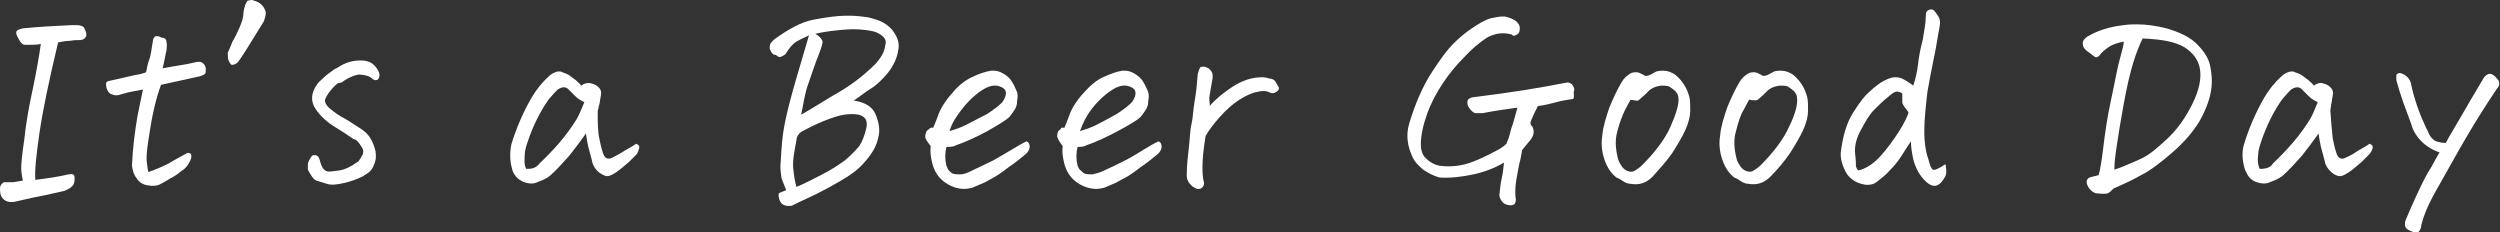
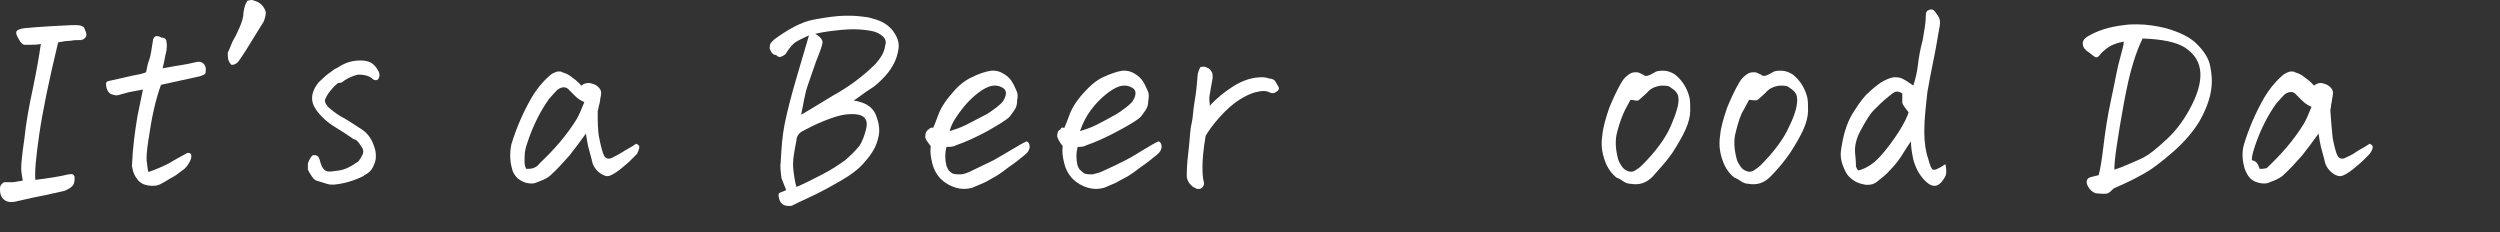
<svg xmlns="http://www.w3.org/2000/svg" version="1.1" id="text-bottom" x="0px" y="0px" viewBox="0 0 318.3 29.6" style="enable-background:new 0 0 318.3 29.6;" xml:space="preserve">
  <rect x="0" y="0" width="318.3" height="29.6" fill="#333333" stroke="none" />
  <style type="text/css">
	.st0{fill:#FFFFFF;}
</style>
  <path class="st0" d="M4.5,22.9c1.6-0.2,3-0.4,4.2-0.7c0.6-0.1,0.8,0,0.8,0.5s-0.1,0.8-0.3,1s-0.5,0.4-1,0.6c-1,0.2-2.1,0.5-3.2,0.7  c-1.1,0.2-2.2,0.5-3.2,0.7c-0.7,0.1-1.2-0.1-1.5-0.5S0,24.4,0,24s0.2-0.6,0.5-0.8h1.1c0.2,0,0.6-0.1,1.3-0.2  c-0.1-0.6-0.2-1.1-0.2-1.6s0.1-1.7,0.4-3.7c0.2-2,0.6-4.2,1.1-6.5C4.7,8.8,5,7,5.2,5.6C4.7,5.7,4.2,5.7,3.9,5.7s-0.6,0-0.8,0  S2.6,5.4,2.4,5C2.1,4.5,2,4.2,2.1,4C2.2,3.8,2.5,3.7,3,3.6C5,3.4,7.1,3.3,9.1,3.2c0.2,0,0.4,0,0.6,0c0.5,0,0.8,0.1,1,0.3  C10.8,3.8,11,4.1,11,4.4c0,0.3-0.2,0.6-0.7,0.7c-0.4,0-0.9,0-1.4,0.1c-0.5,0-1,0.1-1.5,0.2C6.2,10.4,5.4,14.3,5,17.1  S4.4,21.8,4.5,22.9L4.5,22.9z" />
  <path class="st0" d="M20.5,10.8c-0.3,0.8-0.6,1.8-0.9,3.1s-0.5,2.6-0.7,3.9c-0.2,1.3-0.3,2.3-0.2,2.9s0.1,1,0.2,1.2  c0.9-0.3,1.8-0.7,2.6-1.1c0.8-0.5,1.6-0.9,2.3-1.3c0.2-0.1,0.4,0,0.5,0.1c0.1,0.2,0.1,0.5-0.1,0.9s-0.5,0.9-1,1.2  c-0.5,0.4-0.9,0.7-1.3,0.9c-0.4,0.2-0.8,0.5-1.4,0.8c-0.5,0.3-1.1,0.3-1.7,0.2s-1.1-0.4-1.4-0.9c-0.4-0.5-0.5-1-0.6-1.6  c0.1-2.4,0.4-4.5,0.7-6.3c0.4-1.9,0.6-3,0.7-3.4c-0.5,0.1-1.1,0.2-1.6,0.3c-0.5,0.1-1.1,0.3-1.5,0.4c-0.3,0.1-0.6,0-0.9-0.1  c-0.3-0.1-0.5-0.4-0.6-0.7c-0.1-0.3-0.1-0.6-0.1-0.7s0.2-0.3,0.4-0.3l3.1-0.7c0.6-0.1,1.1-0.2,1.6-0.4c0.1-0.5,0.2-1.1,0.4-1.6  s0.3-1.4,0.5-2.6c0.1-0.2,0.2-0.4,0.4-0.4H20c0.2,0,0.4,0.1,0.6,0.2C21,4.8,21.2,5,21.2,5.4c0.1,0.3,0,0.7,0,1  C21,7.2,20.9,8,20.7,8.7c1-0.2,1.7-0.3,2.3-0.4c0.6-0.1,1.2-0.2,2-0.4c0.4-0.1,0.7,0,0.9,0.2s0.3,0.4,0.3,0.7c0,0.3,0,0.5-0.1,0.6  s-0.3,0.2-0.6,0.3L20.5,10.8L20.5,10.8z" />
  <path class="st0" d="M31,1.6c0.1-0.8,0.3-1.2,0.5-1.5C31.6,0.1,31.8,0,32,0c0.1,0,0.2,0,0.4,0.1c0.4,0.1,0.7,0.3,0.9,0.5  s0.4,0.5,0.5,0.8s0,0.7-0.2,1.3c-1.9,3.1-3,4.9-3.4,5.3c-0.4,0.3-0.7,0.3-0.8,0.2s-0.2-0.3-0.3-0.5c-0.1-0.3-0.1-0.6-0.1-1  c0.2-0.4,0.4-0.9,0.6-1.4c0.3-0.5,0.6-1.1,0.9-1.8C30.8,2.8,31,2.2,31,1.6L31,1.6z" />
  <path class="st0" d="M40.8,20.7c0.2,0.7,0.5,1,0.8,1.1s0.9,0,1.6-0.1s1.5-0.5,2.2-1c0.2-0.1,0.3-0.2,0.4-0.4  c0.1-0.1,0.2-0.3,0.3-0.5c0.2-0.3,0.2-0.7,0-1s-0.4-0.7-0.8-1L45,17.7c-0.7-0.5-1.5-1-2.3-1.5c-1-0.6-1.9-1.4-2.5-2.3  c-0.7-1-0.6-2.1,0.2-3.2c0.2-0.3,0.5-0.5,0.8-0.8c0.3-0.3,0.7-0.6,1.4-1.1l0.4-0.2c0.9-0.6,1.8-0.9,2.9-0.9c0.6,0,1.1,0.1,1.5,0.4  s0.6,0.6,0.8,1s0.1,0.7,0,0.9s-0.4,0.3-0.7,0.1c-0.4-0.4-1-0.6-1.9-0.6c-0.9,0.2-1.6,0.6-2.1,1L43,10.6c-0.5,0.4-0.9,0.9-1.2,1.3  c-0.3,0.5-0.5,0.8-0.4,1.1s0.3,0.6,0.7,0.9c0.5,0.4,1,0.8,1.8,1.2c0.2,0.1,0.3,0.2,0.5,0.3c0.6,0.4,1.1,0.7,1.7,1.1  c0.9,0.6,1.4,1.5,1.7,2.7c0.1,0.6,0.1,1.2-0.2,1.8c-0.2,0.6-0.6,1-1.2,1.3l-0.1,0.1c-0.8,0.4-1.6,0.7-2.5,0.9s-1.6,0.3-2.2,0.1  s-1-0.3-1.3-0.4s-0.5-0.4-0.7-0.7s-0.3-0.5-0.4-0.7c0-0.2,0-0.5,0-0.8c0.1-0.3,0.2-0.5,0.4-0.8s0.4-0.3,0.7-0.2S40.7,20.3,40.8,20.7  L40.8,20.7z" />
  <path class="st0" d="M76.3,17.6c0.2,1,0.4,1.8,0.6,2.2s0.6,0.5,1,0.3c0.4-0.2,0.8-0.4,1.3-0.7c0.4-0.3,1.1-0.6,1.8-1.1  c0.2,0.1,0.4,0.2,0.4,0.4s-0.1,0.5-0.3,0.9c-0.2,0.2-0.5,0.5-1,1c-0.5,0.4-1,0.9-1.6,1.3c-0.6,0.4-1,0.6-1.4,0.5  c-0.3-0.1-0.7-0.3-1-0.6s-0.6-0.7-0.7-1.2s-0.3-1.1-0.5-1.9c-0.1-0.4-0.2-1-0.3-1.7c-0.7,1-1.4,1.9-2.1,2.8  c-0.8,0.9-1.6,1.8-2.5,2.6c-0.5,0.4-1.1,0.6-1.6,0.8c-0.4,0.2-0.8,0.2-1.3,0.1c-0.5-0.1-0.8-0.3-1.2-0.6c-0.3-0.3-0.6-0.7-0.7-1.2  c-0.3-1-0.3-2.1-0.1-3.1c0.6-2,1.5-4.1,2.6-6c0.6-1,1.3-1.9,2.2-2.7c0.2-0.2,0.5-0.4,0.8-0.5c0.2-0.1,0.3-0.1,0.5-0.1  c0.1,0,0.3,0,0.4,0.1c0.3,0.1,0.6,0.2,0.9,0.4c0.3,0.2,0.5,0.4,0.8,0.6c0.2,0.2,0.5,0.4,0.7,0.7c0.4-0.3,0.8-0.4,1.2-0.3  c0.4,0.1,0.7,0.2,1,0.5c0.3,0.3,0.4,0.6,0.3,1.1c-0.1,0.4-0.1,0.8-0.2,1.1s-0.1,0.6-0.2,0.8C76.1,15.5,76.1,16.7,76.3,17.6  L76.3,17.6z M67,21.5c0.3,0,0.6,0,0.9-0.1c0.3-0.1,0.6-0.3,0.8-0.6c1.8-1.7,3.4-3.5,4.7-5.6c0.3-0.5,0.6-1.2,1-2.2  c-0.5-0.2-0.9-0.5-1.2-0.8s-0.5-0.5-0.7-0.7c-0.4-0.5-0.9-0.5-1.5-0.1c-0.2,0.2-0.6,0.6-1.1,1.2c-0.5,0.7-1,1.5-1.5,2.5  c-0.5,1-0.9,2-1.2,2.9c-0.2,0.6-0.4,1.2-0.4,1.8S66.7,21,67,21.5L67,21.5z" />
  <path class="st0" d="M100.1,24.2c-0.2-0.5-0.4-1-0.6-1.5c-0.1-0.8-0.2-1.5-0.1-2.1c0.1-1.8,0.2-3.3,0.5-4.8s0.8-3.5,1.6-6.2  c0.8-2.7,1.3-4.4,1.5-5.1c-0.6,0.3-1.1,0.5-1.6,0.8s-0.9,0.8-1.4,1.6c-0.1,0.1-0.3,0.2-0.5,0.3s-0.4,0.1-0.7-0.2  C98.4,7,98.2,6.7,98,6.2c0-0.3,0-0.6,0.2-0.8s0.3-0.3,0.4-0.4c1.8-1.3,3.4-2.2,5-2.5s3-0.5,4.1-0.5h0.4c0.9,0,1.7,0.1,2.4,0.2  c0.8,0.2,1.5,0.4,2,0.7c0.5,0.3,1,0.7,1.3,1.2c0.5,0.7,0.7,1.4,0.6,2.1s-0.3,1.4-0.7,2.1s-0.8,1.2-1.3,1.7c-0.5,0.5-1,1-1.7,1.4  c-0.5,0.3-1.1,0.8-2,1.4c1.4,0.2,2.4,0.8,2.8,1.8s0.6,2,0.3,3c-0.2,1-0.8,2-1.6,2.9c-0.8,1-1.9,1.8-3.3,2.6c-1.4,0.8-2.7,1.5-3.8,2  s-1.9,0.9-2.3,1.1c-0.8,0.1-1.4-0.1-1.6-0.9c-0.1-0.4-0.1-0.6,0-0.7S99.7,24.4,100.1,24.2L100.1,24.2z M101.4,23.8  c1-0.4,2.1-1,3.3-1.6s2.2-1.3,2.9-1.8c0.7-0.6,1.3-1.2,1.8-1.8c0.4-0.6,0.7-1.4,0.9-2.3c0.2-0.9-0.1-1.5-1-1.7  c-0.5-0.1-1.1-0.1-1.8,0s-1.6,0.4-2.6,0.8s-2,0.9-2.9,1.4c-0.3,0.2-0.6,0.6-0.6,1.1c-0.3,1.5-0.5,2.6-0.4,3.6  C101.1,22.4,101.2,23.1,101.4,23.8L101.4,23.8z M102,14.6c0.4-0.2,1.7-1,4-2.4c2-1.1,3.8-2.4,5.5-4.1c0.6-0.7,1.1-1.4,1.2-2.3  c0.2-0.6,0-1-0.6-1.4s-1.2-0.5-2.1-0.6c-0.9-0.1-1.8-0.1-2.8,0c-1,0.1-2.1,0.2-3.4,0.5c0.5,0.3,0.8,0.6,0.9,0.9  c0.1,0.2-0.1,0.8-0.4,1.6c-0.5,1.2-0.9,2.5-1.4,3.9S102.3,13.3,102,14.6L102,14.6z" />
  <path class="st0" d="M118.8,16.3c0.1-0.2,0.3-0.7,0.6-1.5c0.3-0.9,0.9-1.9,1.8-2.9c0.8-1,1.7-1.7,2.6-2.1c0.8-0.4,1.7-0.7,2.4-0.8  c0.1,0,0.2,0,0.3,0c0.4,0,0.8,0.1,1.3,0.4c0.5,0.3,0.9,0.7,1.1,1.1c0.2,0.3,0.3,0.6,0.5,1s0.2,0.8,0.1,1.3c0,0.5-0.1,0.9-0.4,1.3  s-0.4,0.6-0.6,0.8c-0.4,0.4-1.4,1-2.8,1.8c-1.5,0.8-2.8,1.4-4,1.8c-0.3,0.2-0.7,0.2-1.2,0.2c-0.2,0.8-0.2,1.6,0,2.4  c0.1,0.2,0.2,0.5,0.3,0.6s0.3,0.3,0.5,0.4c0.3,0.1,0.6,0.1,1,0.1s0.9-0.2,1.5-0.5c0.8-0.4,1.7-0.8,2.7-1.3c0.9-0.5,1.7-1,2.4-1.4  c0.7-0.4,1.3-0.8,1.8-1c0.3,0.1,0.4,0.4,0.4,0.7s-0.2,0.7-0.6,1c-0.5,0.4-1.2,1-2.1,1.6c-0.9,0.7-1.5,1.1-1.9,1.3  c-0.4,0.2-0.8,0.5-1.3,0.7s-0.9,0.4-1.4,0.6c-0.7,0.2-1.4,0.2-2.1,0c-0.7-0.2-1.4-0.6-1.9-1.1c-0.5-0.5-0.9-1.2-1.1-2  c-0.2-0.8-0.3-1.5-0.2-2.2c-0.4-0.5-0.7-0.9-0.7-1.2c0-0.5,0.2-0.8,0.4-0.9C118.5,16.2,118.7,16.2,118.8,16.3L118.8,16.3z   M120.9,16.7c0.6-0.2,1.3-0.4,2.1-0.8c0.8-0.4,1.7-0.9,2.7-1.4c0.9-0.6,1.6-1.1,2-1.6c0.5-0.8,0.5-1.4,0-1.7s-1-0.4-1.7-0.2  c-0.6,0.2-1.2,0.6-1.8,1.1c-0.6,0.5-1.2,1.1-1.8,1.9S121.2,15.6,120.9,16.7L120.9,16.7z" />
  <path class="st0" d="M135.5,16.3c0.1-0.2,0.3-0.7,0.6-1.5c0.3-0.9,0.9-1.9,1.8-2.9c0.9-1,1.7-1.7,2.6-2.1c0.9-0.4,1.7-0.7,2.4-0.8  c0.1,0,0.2,0,0.3,0c0.4,0,0.8,0.1,1.3,0.4c0.5,0.3,0.9,0.7,1.1,1.1c0.2,0.3,0.3,0.6,0.5,1s0.2,0.8,0.1,1.3c0,0.5-0.1,0.9-0.4,1.3  s-0.4,0.6-0.6,0.8c-0.4,0.4-1.4,1-2.9,1.8c-1.5,0.8-2.8,1.4-4,1.8c-0.3,0.2-0.7,0.2-1.1,0.2c-0.2,0.8-0.2,1.6,0,2.4  c0.1,0.2,0.2,0.5,0.4,0.6c0.2,0.2,0.3,0.3,0.5,0.4c0.3,0.1,0.6,0.1,1,0.1c0.4-0.1,0.9-0.2,1.5-0.5c0.9-0.4,1.7-0.8,2.7-1.3  s1.7-1,2.4-1.4c0.7-0.4,1.3-0.8,1.8-1c0.3,0.1,0.4,0.4,0.4,0.7s-0.2,0.7-0.6,1c-0.5,0.4-1.2,1-2.1,1.6c-0.9,0.7-1.5,1.1-1.9,1.3  c-0.4,0.2-0.9,0.5-1.3,0.7c-0.5,0.2-0.9,0.4-1.4,0.6c-0.7,0.2-1.4,0.2-2.1,0c-0.7-0.2-1.4-0.6-1.9-1.1c-0.5-0.5-0.9-1.2-1.1-2  c-0.2-0.8-0.3-1.5-0.2-2.2c-0.4-0.5-0.6-0.9-0.7-1.2c0-0.5,0.1-0.8,0.4-0.9C135.1,16.2,135.3,16.2,135.5,16.3L135.5,16.3z   M137.5,16.7c0.6-0.2,1.3-0.4,2.1-0.8c0.8-0.4,1.7-0.9,2.6-1.4c0.9-0.6,1.6-1.1,2-1.6c0.5-0.8,0.5-1.4,0-1.7s-1-0.4-1.7-0.2  c-0.6,0.2-1.2,0.6-1.8,1.1c-0.6,0.5-1.2,1.1-1.8,1.9S137.9,15.6,137.5,16.7L137.5,16.7z" />
  <path class="st0" d="M154,13.5c0.9-1,1.9-1.8,3-2.5s2.1-1,2.8-1.1c0.8-0.1,1.3-0.1,1.8,0.1c0.4,0,0.7,0.2,0.8,0.4s0.3,0.5,0.4,0.7  s0,0.4-0.3,0.6s-0.5,0.2-0.8,0.1c-0.3-0.2-0.9-0.3-1.6-0.1c-0.7,0.1-1.5,0.5-2.3,1s-1.7,1.3-2.5,2.2c-0.8,0.9-1.4,1.7-1.8,2.4  c-0.3,1.8-0.4,3.1-0.4,3.8s0,1.5,0.2,2.2c0,0.3-0.1,0.5-0.4,0.7c-0.3,0.1-0.5,0.1-0.8-0.1c-0.3-0.1-0.5-0.4-0.7-0.6  c-0.2-0.3-0.3-0.6-0.3-0.9c0-0.4,0-1.4,0.2-3s0.2-2.8,0.4-3.6s0.2-1.8,0.4-2.9s0.3-2.2,0.4-3.5c0.1-0.4,0.2-0.6,0.3-0.8  c0.1-0.1,0.2-0.1,0.3-0.1c0.1,0,0.2,0,0.3,0c0.3,0.1,0.5,0.2,0.6,0.3s0.2,0.2,0.3,0.4c0.1,0.2,0.1,0.4,0.1,0.7  c-0.2,1-0.3,1.8-0.4,2.3S154.1,13.3,154,13.5L154,13.5z" />
-   <path class="st0" d="M200.3,12.6c-0.7,0.1-1.4,0.2-2.1,0.4c-0.8,0.2-1.5,0.4-2.4,0.5c-0.3,0.6-0.6,1.2-0.8,1.7  c-0.2,0.4-0.2,0.7,0.1,0.9c0.2,0.4,0.2,0.8,0.1,1.1s-0.3,0.6-0.5,0.8l-0.9,1.1c-0.1,0.6-0.2,1.2-0.4,1.9c-0.1,0.7-0.3,1.5-0.4,2.3  s-0.1,1.6,0,2.1c0,0.3-0.1,0.5-0.2,0.6c-0.1,0.1-0.4,0.2-0.8,0.1s-0.6-0.2-0.8-0.5c-0.2-0.3-0.3-0.5-0.3-0.8  c0.1-0.6,0.1-1.3,0.3-2.1s0.2-1.5,0.3-2c-1.2,0.7-2.5,1.2-3.9,1.5s-2.9,0.5-4.3,0.4c-0.8-0.2-1.5-0.6-2.1-1c-0.6-0.5-1.1-1-1.4-1.7  c-0.6-1.3-0.8-2.7-0.4-4.1c0.8-2.7,1.8-4.9,2.9-6.6c1.1-1.7,2-2.9,2.7-3.6s1.5-1.4,2.4-2s1.7-1.1,2.5-1.3c0.6-0.1,1-0.2,1.4-0.2  c0.1,0,0.2,0,0.3,0c0.4,0.1,0.8,0.2,1.3,0.5c0.4,0.3,0.6,0.6,0.6,1c0,0.4-0.1,0.7-0.4,0.8c-0.2,0.2-0.5,0.2-0.6,0  c-1.1-0.3-2.1-0.2-3.2,0.4c-0.9,0.6-1.9,1.4-2.9,2.5c-1,1-1.9,2.1-2.7,3.3c-0.8,1.2-1.5,2.5-2,3.9s-0.8,2.7-0.8,3.9  c0,0.7,0.2,1.4,0.7,1.8c0.5,0.5,1.1,0.8,1.7,0.9c1.5,0.2,2.9,0,4.2-0.5s2.2-1,2.8-1.3c0.6-0.3,1.1-0.6,1.5-1c0.2-0.5,0.4-1,0.5-1.5  s0.3-0.9,0.4-1.3c0.1-0.4,0.3-1,0.5-1.8c-1.4,0.2-2.9,0.4-4.4,0.7c-0.4,0-0.7,0-1,0c-0.3-0.1-0.6-0.4-0.9-0.9  c-0.1-0.4-0.1-0.6,0-0.8c0.1-0.1,0.2-0.2,0.5-0.3c2.4-0.3,4.6-0.6,6.5-0.9c1.9-0.3,3.6-0.6,5.1-0.9c0.2,0,0.4-0.1,0.6-0.1  c0.2,0,0.4,0.1,0.6,0.3c0.2,0.3,0.3,0.6,0.2,0.8S200.5,12.3,200.3,12.6z" />
  <path class="st0" d="M210.4,22.5c-0.8,0.8-1.7,1.1-2.8,0.9c-0.3,0-0.6-0.1-0.9-0.3c-0.3-0.2-0.6-0.4-0.9-0.5  c-0.5-0.4-0.9-0.9-1.2-1.5c-0.3-0.6-0.5-1.3-0.6-1.9s-0.1-1.3,0-1.9c0.1-1.2,0.5-2.4,0.9-3.6c0.5-1.2,1-2.3,1.6-3.3  c0.3-0.5,0.7-0.8,1-1c0.3-0.2,0.6-0.2,0.9-0.2s0.5,0.2,0.8,0.3c0.2,0.2,0.4,0.2,0.7,0.1s0.6-0.3,0.8-0.4c0.3-0.2,0.7-0.2,1.1-0.2  c0.5,0,1.1,0.2,1.6,0.6c0.8,0.7,1.4,1.6,1.7,2.8c0.1,0.4,0.1,1,0.1,1.7s-0.2,1.5-0.6,2.4c-0.4,0.9-1,1.9-1.7,3  C212.2,20.5,211.3,21.5,210.4,22.5L210.4,22.5z M207.6,12.7c-0.1,0.2-0.4,0.7-0.7,1.3s-0.7,1.6-1,2.8c-0.3,1.1-0.2,2.2,0.1,3.4  c0.1,0.4,0.3,0.7,0.5,1s0.5,0.5,0.8,0.6s0.6,0.1,0.9-0.1c0.3-0.2,0.6-0.4,0.9-0.7c1.6-1.6,2.9-3.3,3.6-4.9s1.1-2.9,1-3.6  c0-0.4-0.2-0.7-0.4-0.9s-0.5-0.4-0.8-0.6c-0.3-0.1-0.6-0.1-1-0.1c-0.8,0.1-1.4,0.4-1.8,0.9c-0.4,0.4-0.8,0.7-1,0.9  S208.3,12.8,207.6,12.7L207.6,12.7z" />
  <path class="st0" d="M225.4,22.5c-0.8,0.8-1.7,1.1-2.8,0.9c-0.3,0-0.6-0.1-0.9-0.3s-0.6-0.4-0.9-0.5c-0.5-0.4-0.9-0.9-1.2-1.5  s-0.5-1.3-0.6-1.9s-0.1-1.3,0-1.9c0.1-1.2,0.5-2.4,0.9-3.6c0.5-1.2,1-2.3,1.6-3.3c0.3-0.5,0.7-0.8,1-1c0.3-0.2,0.6-0.2,0.9-0.2  s0.5,0.2,0.8,0.3c0.2,0.2,0.4,0.2,0.7,0.1c0.3-0.1,0.6-0.3,0.8-0.4c0.3-0.2,0.7-0.2,1.1-0.2c0.5,0,1.1,0.2,1.6,0.6  c0.8,0.7,1.4,1.6,1.7,2.8c0.1,0.4,0.1,1,0.1,1.7s-0.2,1.5-0.6,2.4c-0.4,0.9-1,1.9-1.7,3C227.2,20.5,226.4,21.5,225.4,22.5  L225.4,22.5z M222.7,12.7c-0.1,0.2-0.4,0.7-0.7,1.3c-0.4,0.6-0.7,1.6-1,2.8c-0.3,1.1-0.2,2.2,0.1,3.4c0.1,0.4,0.3,0.7,0.5,1  s0.5,0.5,0.8,0.6c0.3,0.1,0.6,0.1,0.9-0.1s0.6-0.4,0.9-0.7c1.6-1.6,2.9-3.3,3.6-4.9c0.8-1.6,1.1-2.9,1-3.6c0-0.4-0.2-0.7-0.4-0.9  s-0.5-0.4-0.8-0.6c-0.3-0.1-0.6-0.1-1-0.1c-0.8,0.1-1.4,0.4-1.8,0.9c-0.4,0.4-0.8,0.7-1,0.9C223.7,12.8,223.3,12.8,222.7,12.7  L222.7,12.7z" />
  <path class="st0" d="M243.3,18c-0.5,0.7-0.9,1.4-1.3,2s-0.9,1.2-1.4,1.7c-0.5,0.6-1.1,1-1.7,1.5c-0.4,0.3-1,0.4-1.5,0.3  c-0.6-0.1-1.1-0.3-1.5-0.6s-0.7-0.6-0.9-1c-0.3-0.6-0.5-1.1-0.6-1.7c-0.1-0.6,0-1.1,0.1-1.7c0.3-1.9,0.9-3.4,1.6-4.4  c0.7-1.1,1.3-1.9,1.8-2.3c0.5-0.5,0.9-0.8,1.3-1.1s0.8-0.5,1.3-0.7s0.9-0.2,1.4-0.1c0.4,0.1,1,0.5,1.7,1c0.3-0.9,0.5-1.8,0.6-2.7  c0.1-0.9,0.3-2,0.6-3.1c0.2-1.2,0.4-2.2,0.4-3.2c0-0.3,0.1-0.5,0.3-0.6c0.1,0,0.2-0.1,0.3-0.1c0.1,0,0.3,0,0.4,0.1  c0.2,0.2,0.4,0.5,0.6,0.8s0.2,0.6,0.2,0.9c0,0.3-0.2,1.1-0.4,2.4s-0.7,3.4-1.2,6.3c-0.2,1.8-0.4,3.5-0.4,5s0.2,2.7,0.5,3.5  c0.2,0.8,0.4,1.3,0.6,1.4s0.7-0.1,1.6-0.7c0.1,0.5,0.1,0.9,0.1,1.1c0,0.3-0.2,0.6-0.4,0.9c-0.6,0.9-1.3,1-2.1,0.3  c-0.9-0.8-1.4-1.8-1.7-2.9C243.4,19.4,243.3,18.6,243.3,18L243.3,18z M242.2,11.9c-0.3-0.2-0.6-0.3-0.9-0.2s-0.6,0.4-1.1,0.8  c-0.5,0.4-1,0.9-1.6,1.5c-0.6,0.6-1.1,1.5-1.7,2.6s-0.8,2.1-0.7,3c0.1,0.9,0.1,1.4,0.1,1.6c0.1,0.2,0.1,0.3,0.3,0.5  c0.9-0.2,1.9-0.8,2.8-1.8c0.9-1,1.7-2.1,2.4-3.2s1.1-2,1.2-2.4c-0.4-0.5-0.7-0.9-0.8-1.2C242.2,12.7,242.2,12.3,242.2,11.9  L242.2,11.9z" />
  <path class="st0" d="M266.4,22.5l0.8-0.2c0.2-0.7,0.4-1.9,0.6-3.6s0.5-3.8,1-6.1s0.8-4.1,1.1-5.1c0.3-1.1,0.5-1.8,0.5-2.2  c-0.6,0.1-1.2,0.3-1.6,0.5s-0.9,0.6-1.3,1c-0.2,0.3-0.4,0.5-0.6,0.5S266.4,7,266,6.7c-0.5-0.3-0.8-0.7-0.8-1c-0.1-0.4,0.1-0.7,0.5-1  c1.3-0.8,2.9-1.3,4.7-1.5c0.6-0.1,1.2-0.1,1.7-0.1c1.2,0,2.5,0.2,3.7,0.5c1.7,0.5,3,1.1,3.9,2c0.9,0.9,1.5,1.8,1.7,2.8  s0.3,2,0.1,3.2c-0.2,1.2-0.7,2.5-1.5,3.9c-0.8,1.3-1.9,2.6-3.4,3.9c-1.5,1.3-2.8,2.3-4,2.9c-1.2,0.7-2.4,1.2-3.5,1.7  c-0.3,0.3-0.5,0.5-0.7,0.6s-0.7,0.1-1.6,0c-0.5-0.2-0.9-0.6-1.1-1.2C265.6,22.9,265.8,22.6,266.4,22.5L266.4,22.5z M269.2,21.6  c1-0.3,2-0.8,3.2-1.3s2.3-1.5,3.5-2.6c1.2-1.1,2.3-2.6,3.2-4.4s1.2-3.3,1-4.5c-0.2-1.2-0.9-2.1-2-2.8c-1.2-0.7-2.9-1-5.3-1.1  c-0.4,0.8-0.8,1.8-1.2,3.1s-0.8,3-1.2,5.2c-0.4,2.2-0.7,4-0.9,5.4C269.3,19.9,269.2,20.9,269.2,21.6L269.2,21.6z" />
-   <path class="st0" d="M297,17.6c0.2,1,0.4,1.8,0.6,2.2c0.2,0.4,0.6,0.5,1,0.3c0.4-0.2,0.9-0.4,1.3-0.7c0.4-0.3,1.1-0.6,1.8-1.1  c0.2,0.1,0.4,0.2,0.4,0.4s-0.1,0.5-0.4,0.9c-0.2,0.2-0.5,0.5-1,1c-0.5,0.4-1,0.9-1.6,1.3c-0.6,0.4-1,0.6-1.4,0.5s-0.7-0.3-1-0.6  s-0.6-0.7-0.7-1.2s-0.3-1.1-0.5-1.9c-0.1-0.4-0.2-1-0.3-1.7c-0.7,1-1.4,1.9-2.1,2.8c-0.8,0.9-1.6,1.8-2.5,2.6  c-0.5,0.4-1.1,0.6-1.6,0.8c-0.4,0.2-0.8,0.2-1.3,0.1c-0.5-0.1-0.9-0.3-1.2-0.6s-0.5-0.7-0.7-1.2c-0.3-1-0.4-2.1-0.1-3.1  c0.6-2,1.5-4.1,2.6-6c0.6-1,1.3-1.9,2.2-2.7c0.2-0.2,0.5-0.4,0.8-0.5c0.2-0.1,0.4-0.1,0.5-0.1c0.1,0,0.3,0,0.4,0.1  c0.3,0.1,0.6,0.2,0.9,0.4c0.3,0.2,0.5,0.4,0.8,0.6c0.2,0.2,0.5,0.4,0.7,0.7c0.4-0.3,0.8-0.4,1.1-0.3c0.4,0.1,0.7,0.2,1,0.5  c0.3,0.3,0.4,0.6,0.3,1.1c-0.1,0.4-0.1,0.8-0.2,1.1c0,0.3-0.1,0.6-0.1,0.8C296.8,15.5,296.9,16.7,297,17.6L297,17.6z M287.7,21.5  c0.3,0,0.5,0,0.9-0.1s0.6-0.3,0.8-0.6c1.8-1.7,3.4-3.5,4.7-5.6c0.3-0.5,0.6-1.2,1-2.2c-0.5-0.2-0.9-0.5-1.2-0.8  c-0.3-0.3-0.5-0.5-0.7-0.7c-0.4-0.5-0.9-0.5-1.5-0.1c-0.2,0.2-0.6,0.6-1.1,1.2c-0.5,0.7-1,1.5-1.5,2.5c-0.5,1-0.9,2-1.2,2.9  c-0.2,0.6-0.4,1.2-0.4,1.8C287.4,20.5,287.5,21,287.7,21.5L287.7,21.5z" />
-   <path class="st0" d="M311.4,18.2c0.4-0.8,1.1-1.9,1.9-3.3c0.8-1.4,1.8-3.1,3-5.1c0.3-0.3,0.5-0.4,0.7-0.4s0.4,0.1,0.5,0.2  c0.2,0.1,0.3,0.3,0.5,0.5s0.2,0.4,0.2,0.6c0,0.2-0.1,0.4-0.3,0.6c-1.2,1.8-2.5,3.8-3.9,6.2c-1.4,2.4-2.6,4.6-3.8,6.7s-1.8,3.7-2,4.9  c-0.1,0.3-0.3,0.5-0.5,0.5c-0.2,0-0.4,0-0.8-0.2c-0.2-0.1-0.4-0.2-0.5-0.3s-0.2-0.3-0.2-0.5c0-0.2,0-0.4,0.1-0.6  c0.4-1,0.9-2.1,1.5-3.4s1.2-2.5,1.8-3.4c0.5-0.9,0.8-1.5,1-1.8c-0.9-0.3-1.7-0.8-2.3-1.4s-1.1-1.4-1.3-2.2c-0.7-1.9-1.4-3.7-1.9-5.6  c0-0.3,0-0.5,0-0.6c0-0.1,0.1-0.2,0.3-0.3h0.1c0.2,0,0.4,0.1,0.6,0.2c0.5,0.3,0.8,0.7,0.9,1.3c0.4,1.9,1.1,3.8,1.9,5.5  c0.2,0.3,0.3,0.7,0.5,1c0.2,0.3,0.5,0.6,0.8,0.7S311,18.2,311.4,18.2L311.4,18.2z" />
+   <path class="st0" d="M297,17.6c0.2,1,0.4,1.8,0.6,2.2c0.2,0.4,0.6,0.5,1,0.3c0.4-0.2,0.9-0.4,1.3-0.7c0.4-0.3,1.1-0.6,1.8-1.1  c0.2,0.1,0.4,0.2,0.4,0.4s-0.1,0.5-0.4,0.9c-0.2,0.2-0.5,0.5-1,1c-0.5,0.4-1,0.9-1.6,1.3c-0.6,0.4-1,0.6-1.4,0.5s-0.7-0.3-1-0.6  s-0.6-0.7-0.7-1.2s-0.3-1.1-0.5-1.9c-0.1-0.4-0.2-1-0.3-1.7c-0.7,1-1.4,1.9-2.1,2.8c-0.8,0.9-1.6,1.8-2.5,2.6  c-0.5,0.4-1.1,0.6-1.6,0.8c-0.4,0.2-0.8,0.2-1.3,0.1c-0.5-0.1-0.9-0.3-1.2-0.6s-0.5-0.7-0.7-1.2c-0.3-1-0.4-2.1-0.1-3.1  c0.6-2,1.5-4.1,2.6-6c0.6-1,1.3-1.9,2.2-2.7c0.2-0.2,0.5-0.4,0.8-0.5c0.2-0.1,0.4-0.1,0.5-0.1c0.1,0,0.3,0,0.4,0.1  c0.3,0.1,0.6,0.2,0.9,0.4c0.3,0.2,0.5,0.4,0.8,0.6c0.2,0.2,0.5,0.4,0.7,0.7c0.4-0.3,0.8-0.4,1.1-0.3c0.4,0.1,0.7,0.2,1,0.5  c0.3,0.3,0.4,0.6,0.3,1.1c-0.1,0.4-0.1,0.8-0.2,1.1c0,0.3-0.1,0.6-0.1,0.8C296.8,15.5,296.9,16.7,297,17.6L297,17.6z M287.7,21.5  c0.3,0,0.5,0,0.9-0.1c1.8-1.7,3.4-3.5,4.7-5.6c0.3-0.5,0.6-1.2,1-2.2c-0.5-0.2-0.9-0.5-1.2-0.8  c-0.3-0.3-0.5-0.5-0.7-0.7c-0.4-0.5-0.9-0.5-1.5-0.1c-0.2,0.2-0.6,0.6-1.1,1.2c-0.5,0.7-1,1.5-1.5,2.5c-0.5,1-0.9,2-1.2,2.9  c-0.2,0.6-0.4,1.2-0.4,1.8C287.4,20.5,287.5,21,287.7,21.5L287.7,21.5z" />
</svg>